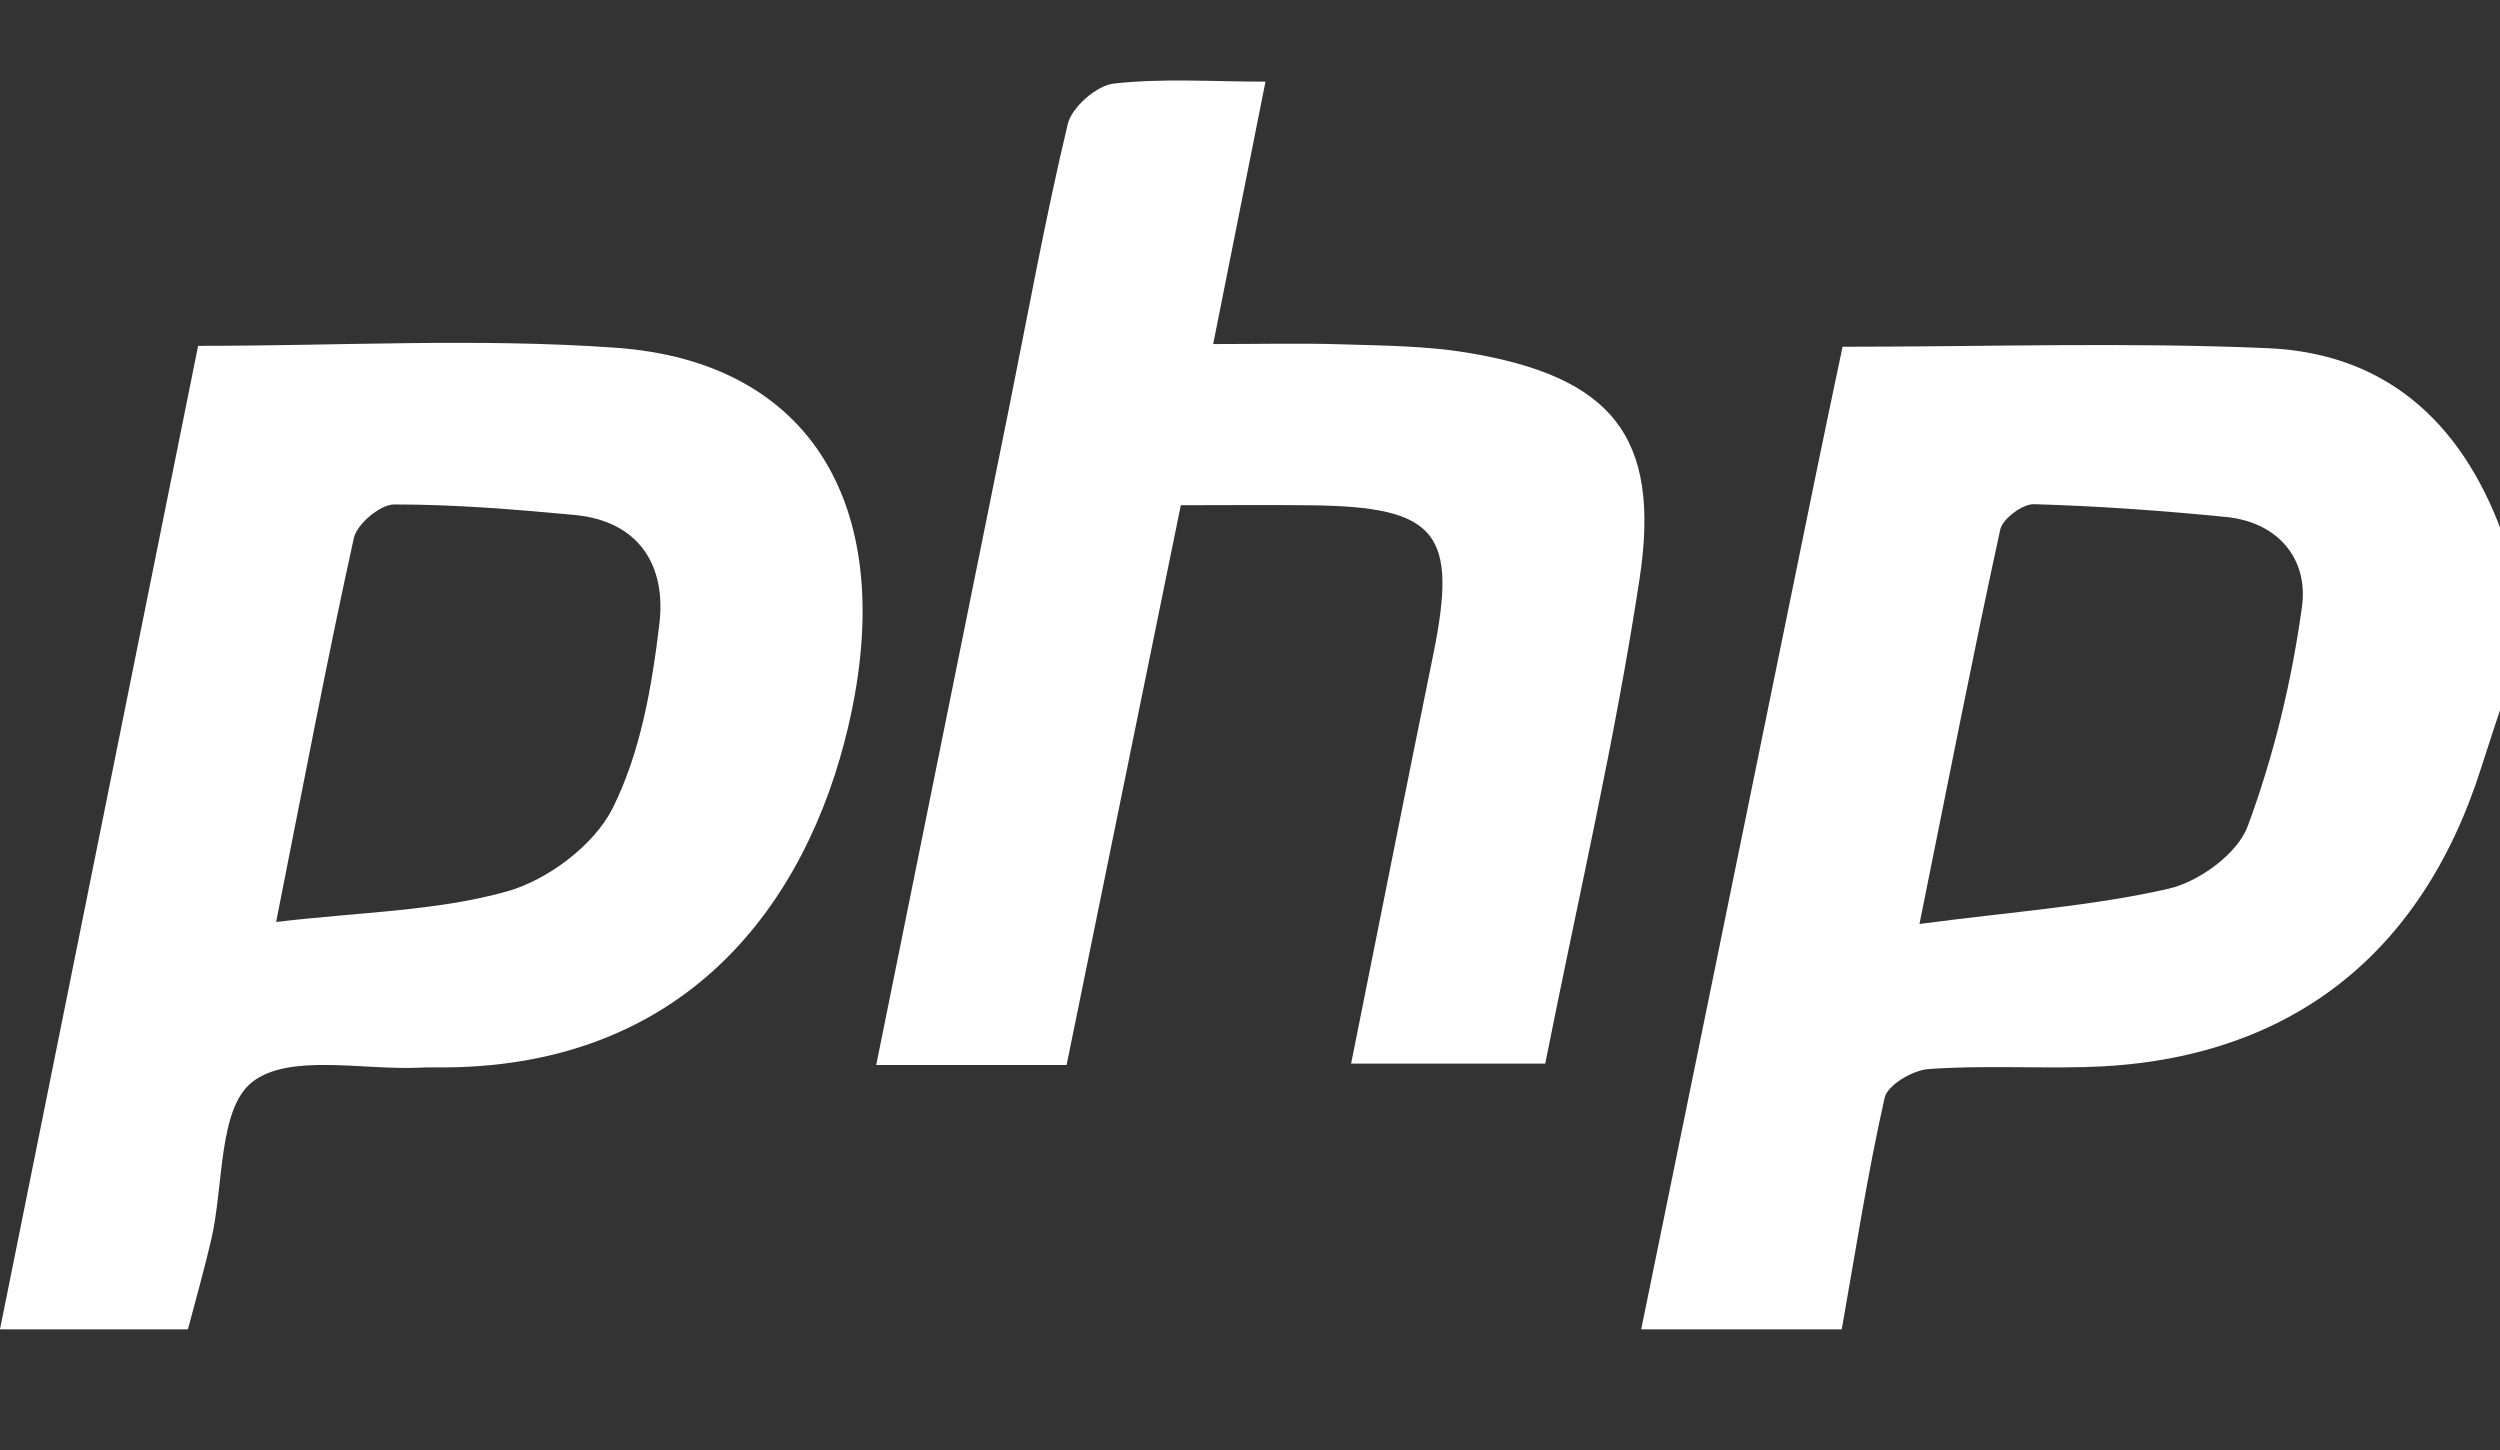
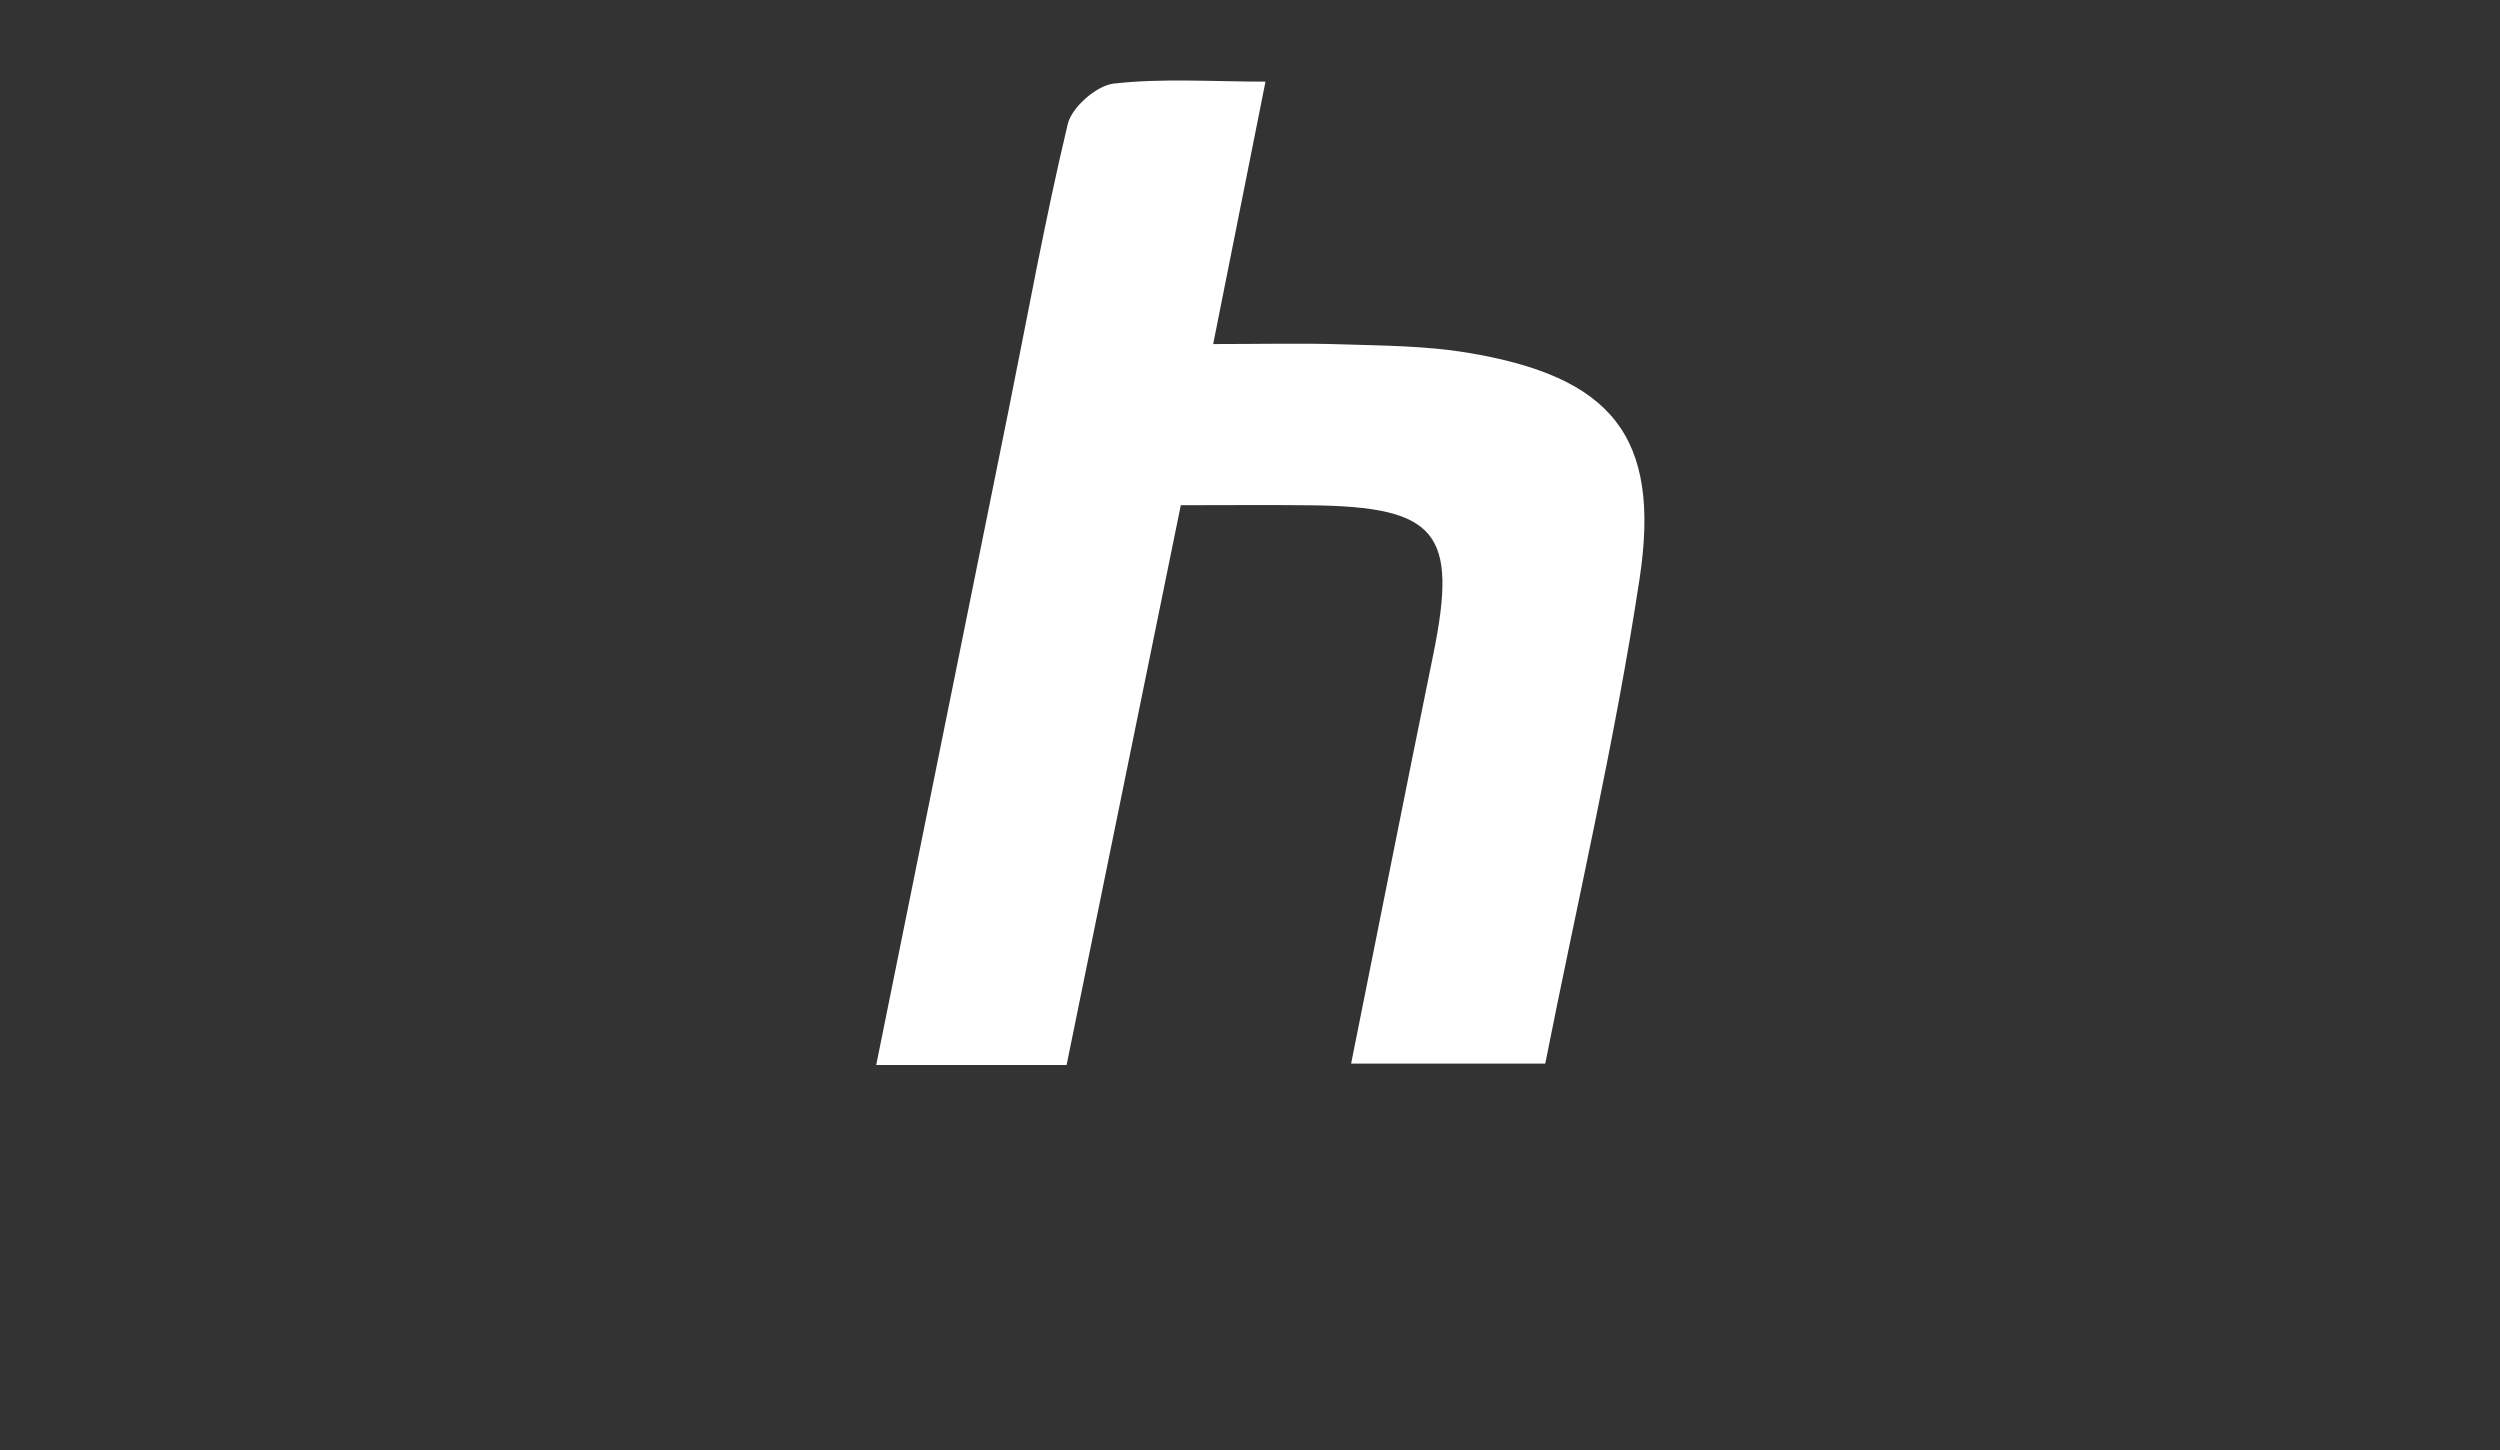
<svg xmlns="http://www.w3.org/2000/svg" id="Calque_1" viewBox="0 0 363.16 210.63">
  <rect x="0" y="0" width="363.16" height="210.63" fill="#333333" stroke="none" />
  <defs>
    <style>.cls-1{fill:#fff;stroke-width:0px;}</style>
  </defs>
-   <path class="cls-1" d="M238.41,193.09c8.49-41.56,16.98-83.13,25.48-124.69,1.2-5.89,2.46-11.77,3.77-18.03,20.77,0,41.31-.68,61.78.21,18.01.78,28.92,11.76,34.55,28.33v21.75c-1.2,3.64-2.42,7.27-3.58,10.92-8.8,27.74-28.65,42.75-57.63,43.43-7.56.18-15.15-.26-22.67.29-2.28.17-5.93,2.33-6.34,4.16-2.5,11.12-4.24,22.41-6.23,33.64h-29.12ZM278.83,134.22c13.72-1.81,25.15-2.6,36.18-5.12,4.42-1.01,10.02-5.08,11.5-9.08,3.8-10.24,6.41-21.11,7.89-31.94.92-6.79-3.38-12.22-11.02-12.98-9.28-.92-18.6-1.59-27.92-1.86-1.66-.05-4.56,2.13-4.9,3.7-3.95,18.14-7.51,36.36-11.73,57.28Z" />
-   <path class="cls-1" d="M0,193.09c9.58-47.56,19.17-95.12,28.78-142.85,20.77,0,40.84-1.15,60.73.28,28.37,2.04,41.11,23.25,33.74,54.9-6.02,25.87-23.71,50.17-60.34,49.63-.61,0-1.21,0-1.82.04-8.37.4-19.05-2.12-24.44,2.08-4.95,3.86-4.13,14.98-5.96,22.88-1.01,4.38-2.25,8.7-3.39,13.05H0ZM40.12,133.93c12.28-1.46,23.29-1.57,33.52-4.44,5.93-1.66,12.68-6.73,15.36-12.1,4.05-8.09,5.71-17.68,6.79-26.82.98-8.29-2.85-14.88-12.36-15.77-8.71-.81-17.45-1.53-26.18-1.52-2.02,0-5.4,2.84-5.85,4.88-3.88,17.6-7.23,35.32-11.29,55.77Z" />
  <path class="cls-1" d="M154.94,154.71h-27.66c6.48-32.04,12.86-63.58,19.23-95.11,2.8-13.88,5.31-27.82,8.6-41.59.58-2.44,4.19-5.59,6.68-5.87,7.1-.8,14.34-.28,22.04-.28-2.6,13.06-5.01,25.12-7.6,38.12,6.7,0,12.71-.15,18.72.04,6.04.19,12.15.22,18.08,1.19,21.01,3.46,28.3,12.06,25.14,32.88-3.56,23.47-8.99,46.66-13.7,70.41h-28.2c4.02-20.03,7.91-39.73,11.93-59.41,3.62-17.74.6-21.49-17.83-21.69-6.03-.07-12.05-.01-18.84-.01-5.57,27.29-11.08,54.29-16.59,81.31Z" />
</svg>